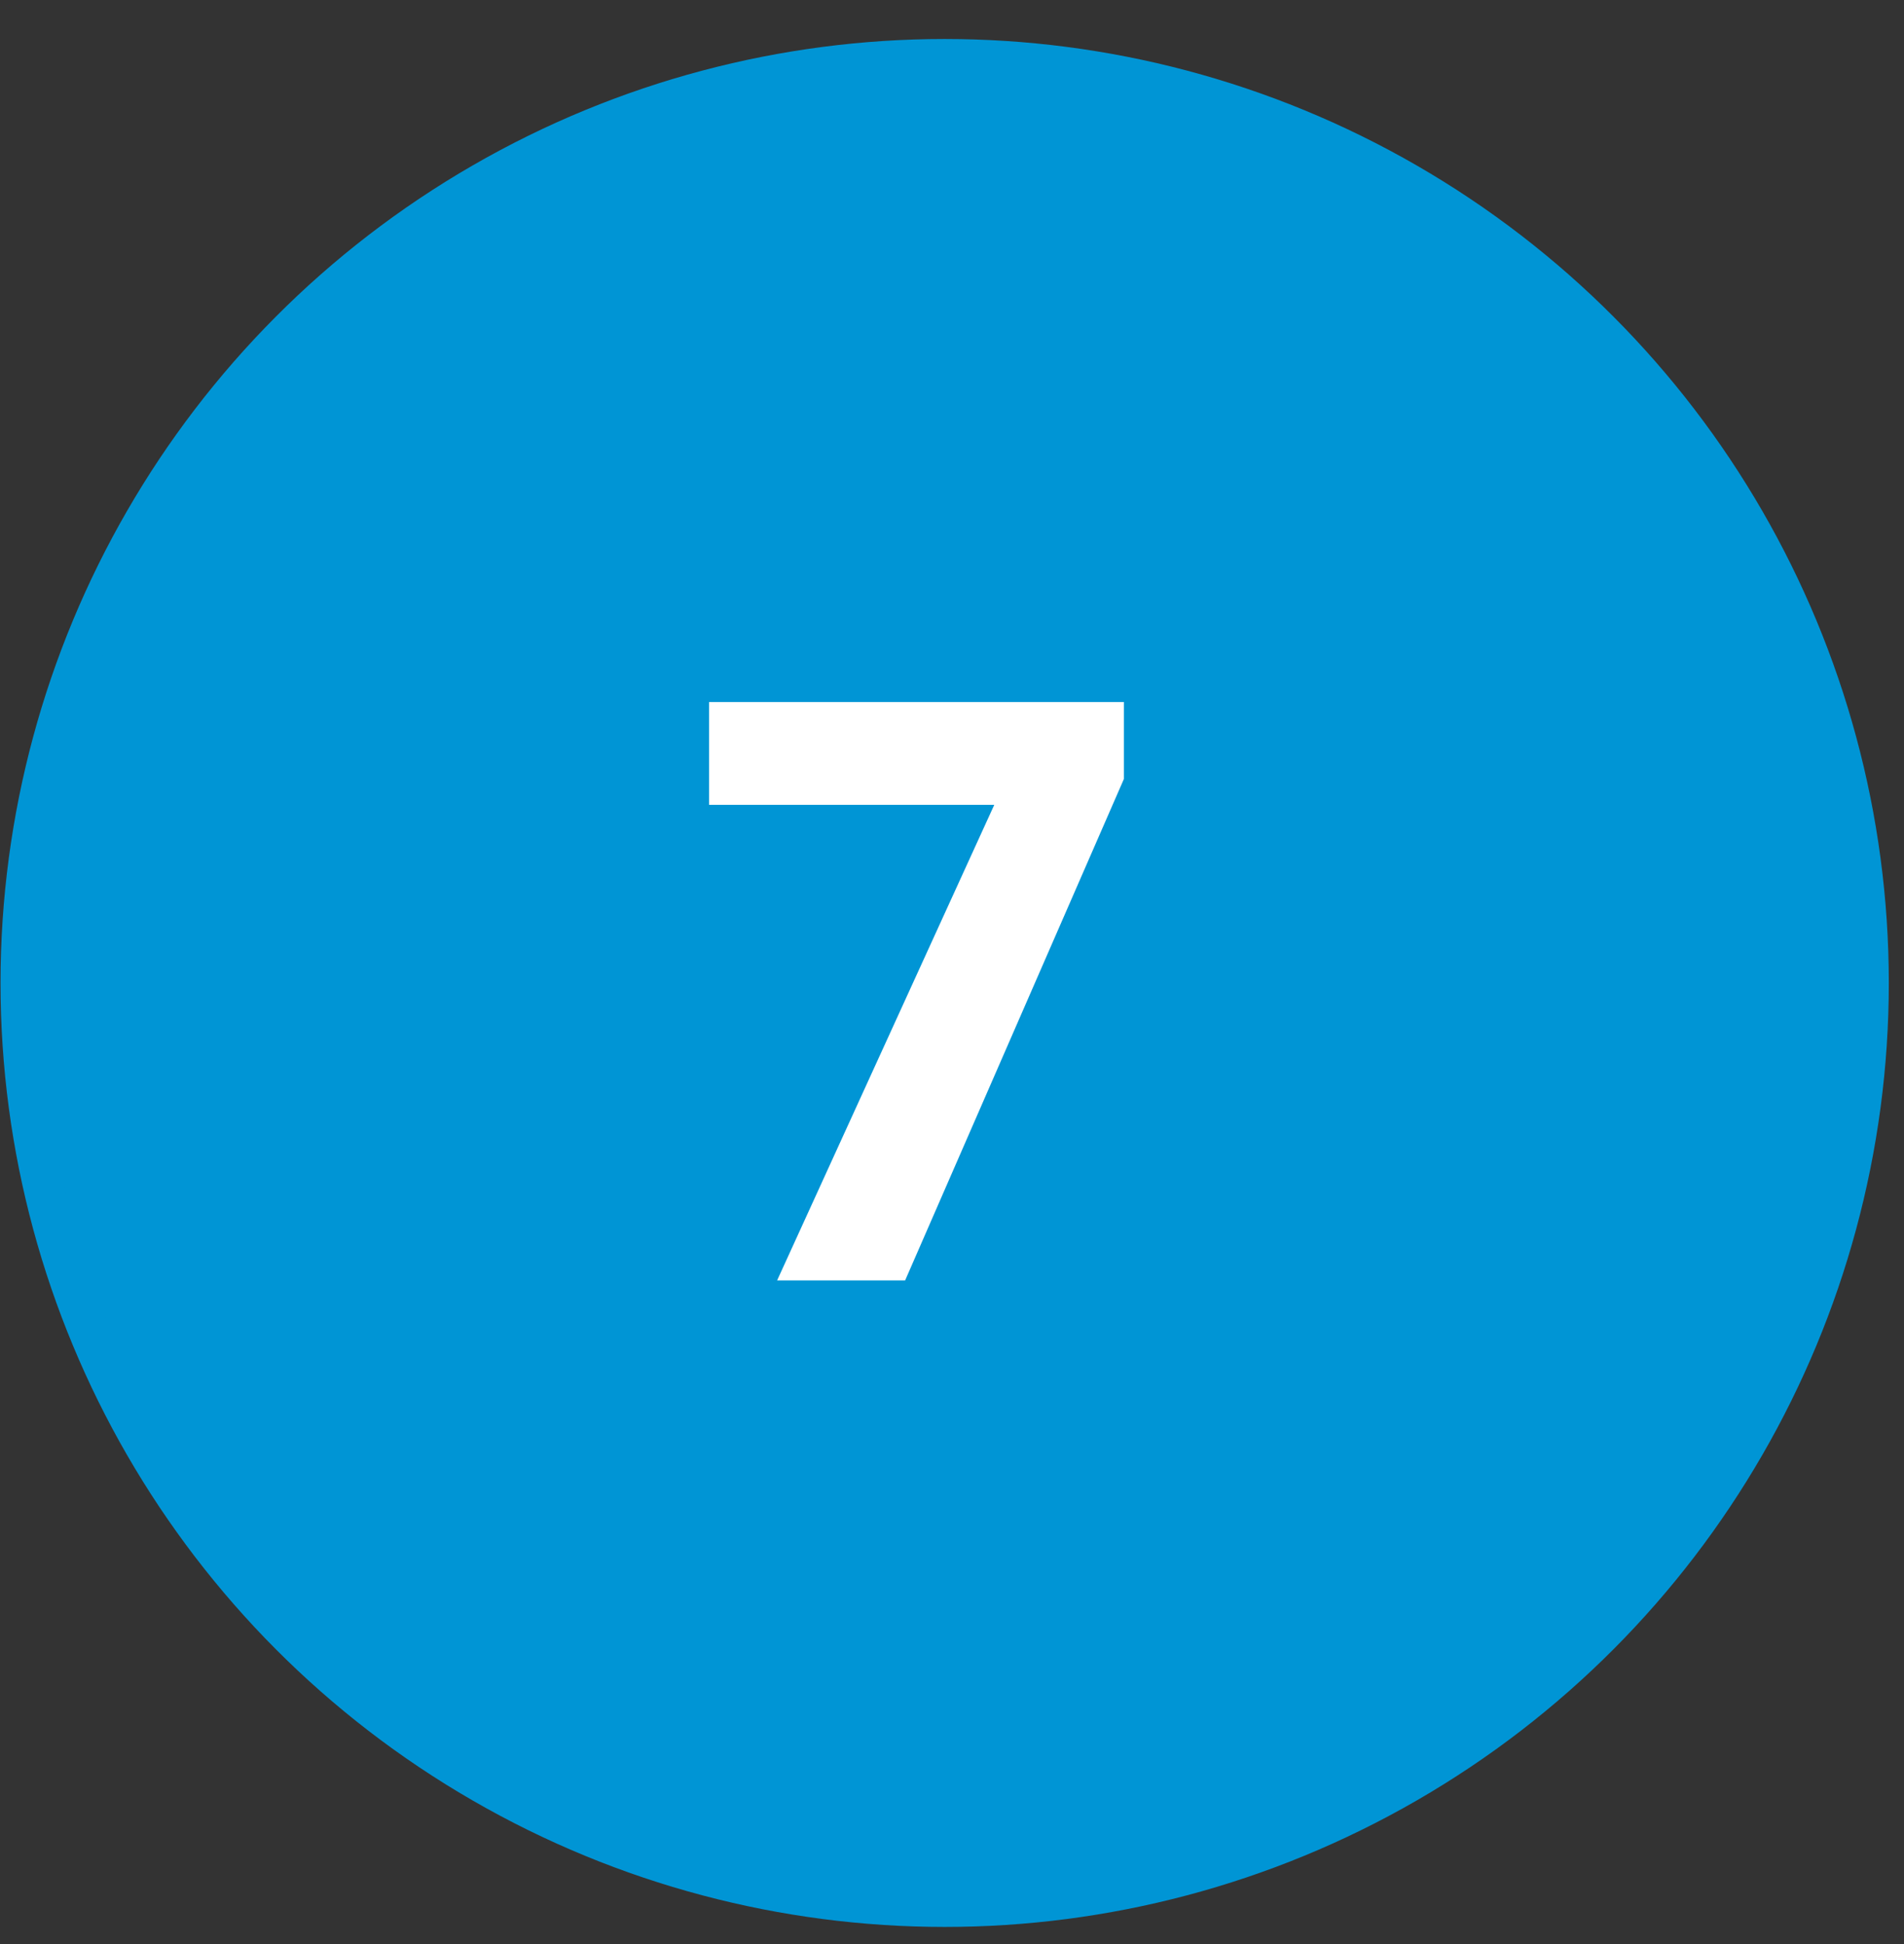
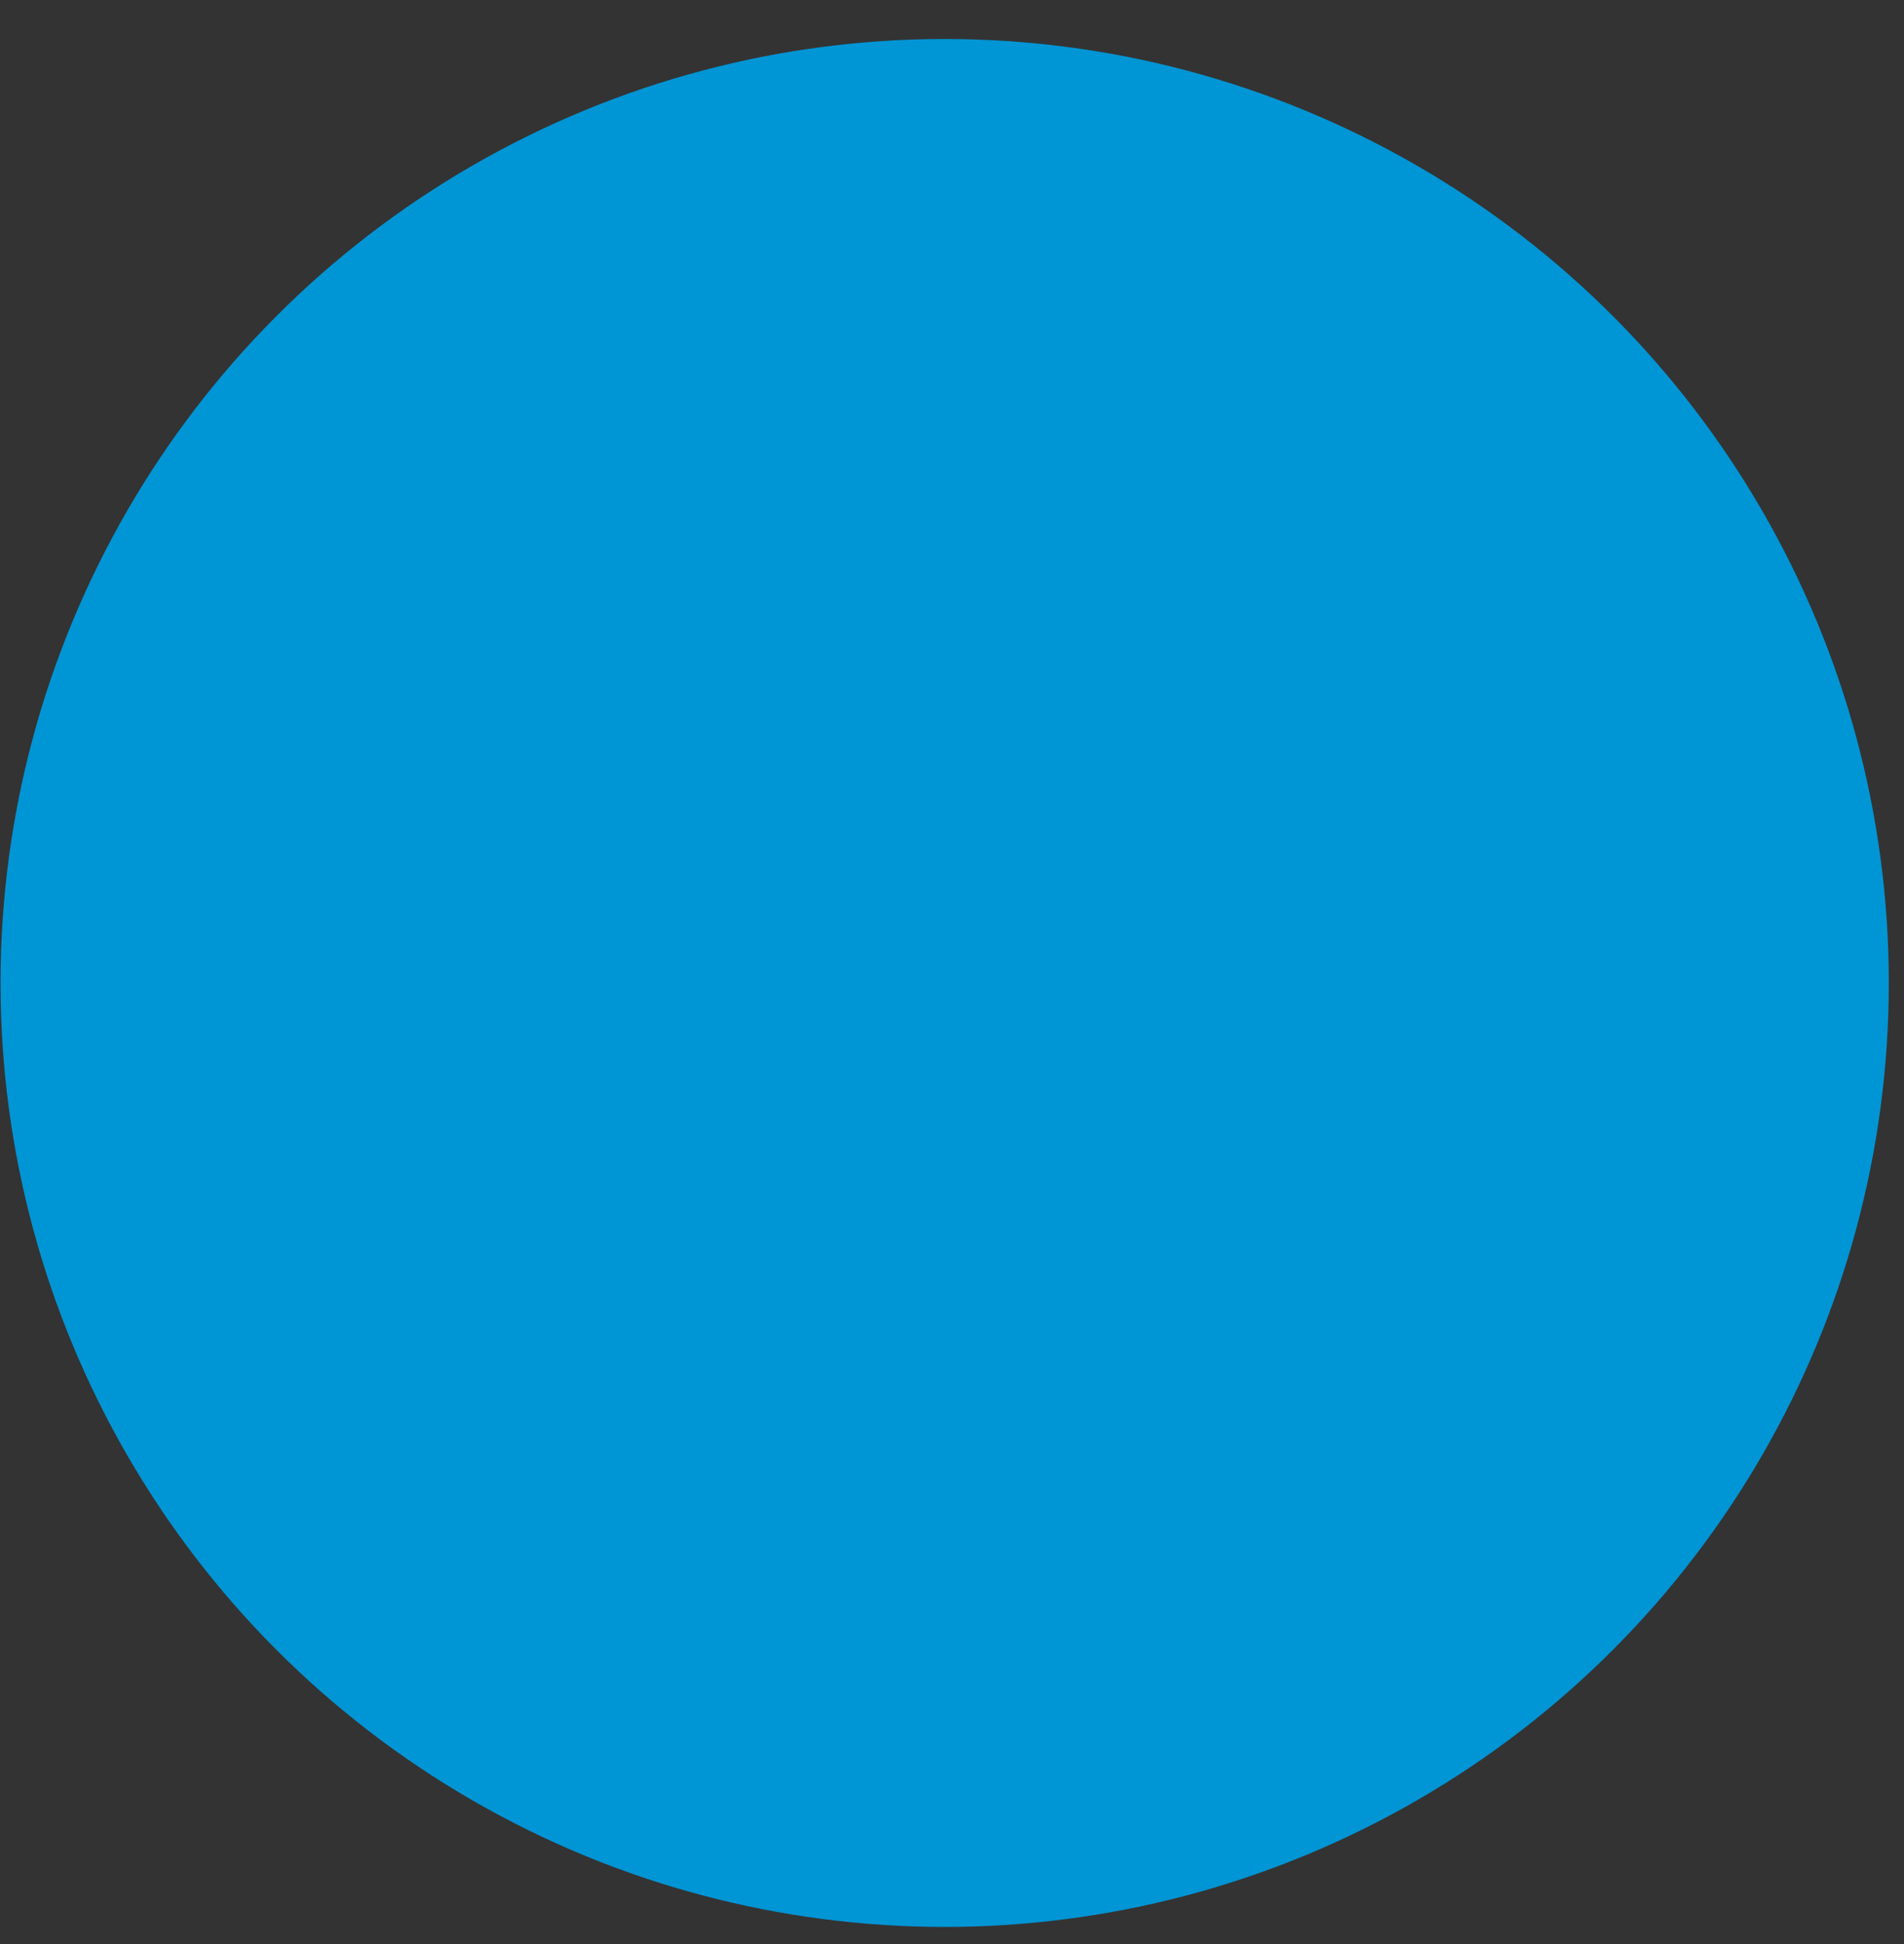
<svg xmlns="http://www.w3.org/2000/svg" width="47" height="48" viewBox="0 0 47 48" fill="none">
  <rect x="0" y="0" width="47" height="48" fill="#333333" stroke="none" />
  <circle cx="23.319" cy="24.269" r="22.806" fill="#0095D5" stroke="#0095D5" />
-   <path d="M19.183 31.613L24.543 19.872H17.503V17.332H27.743V19.233L22.343 31.613H19.183Z" fill="white" />
</svg>